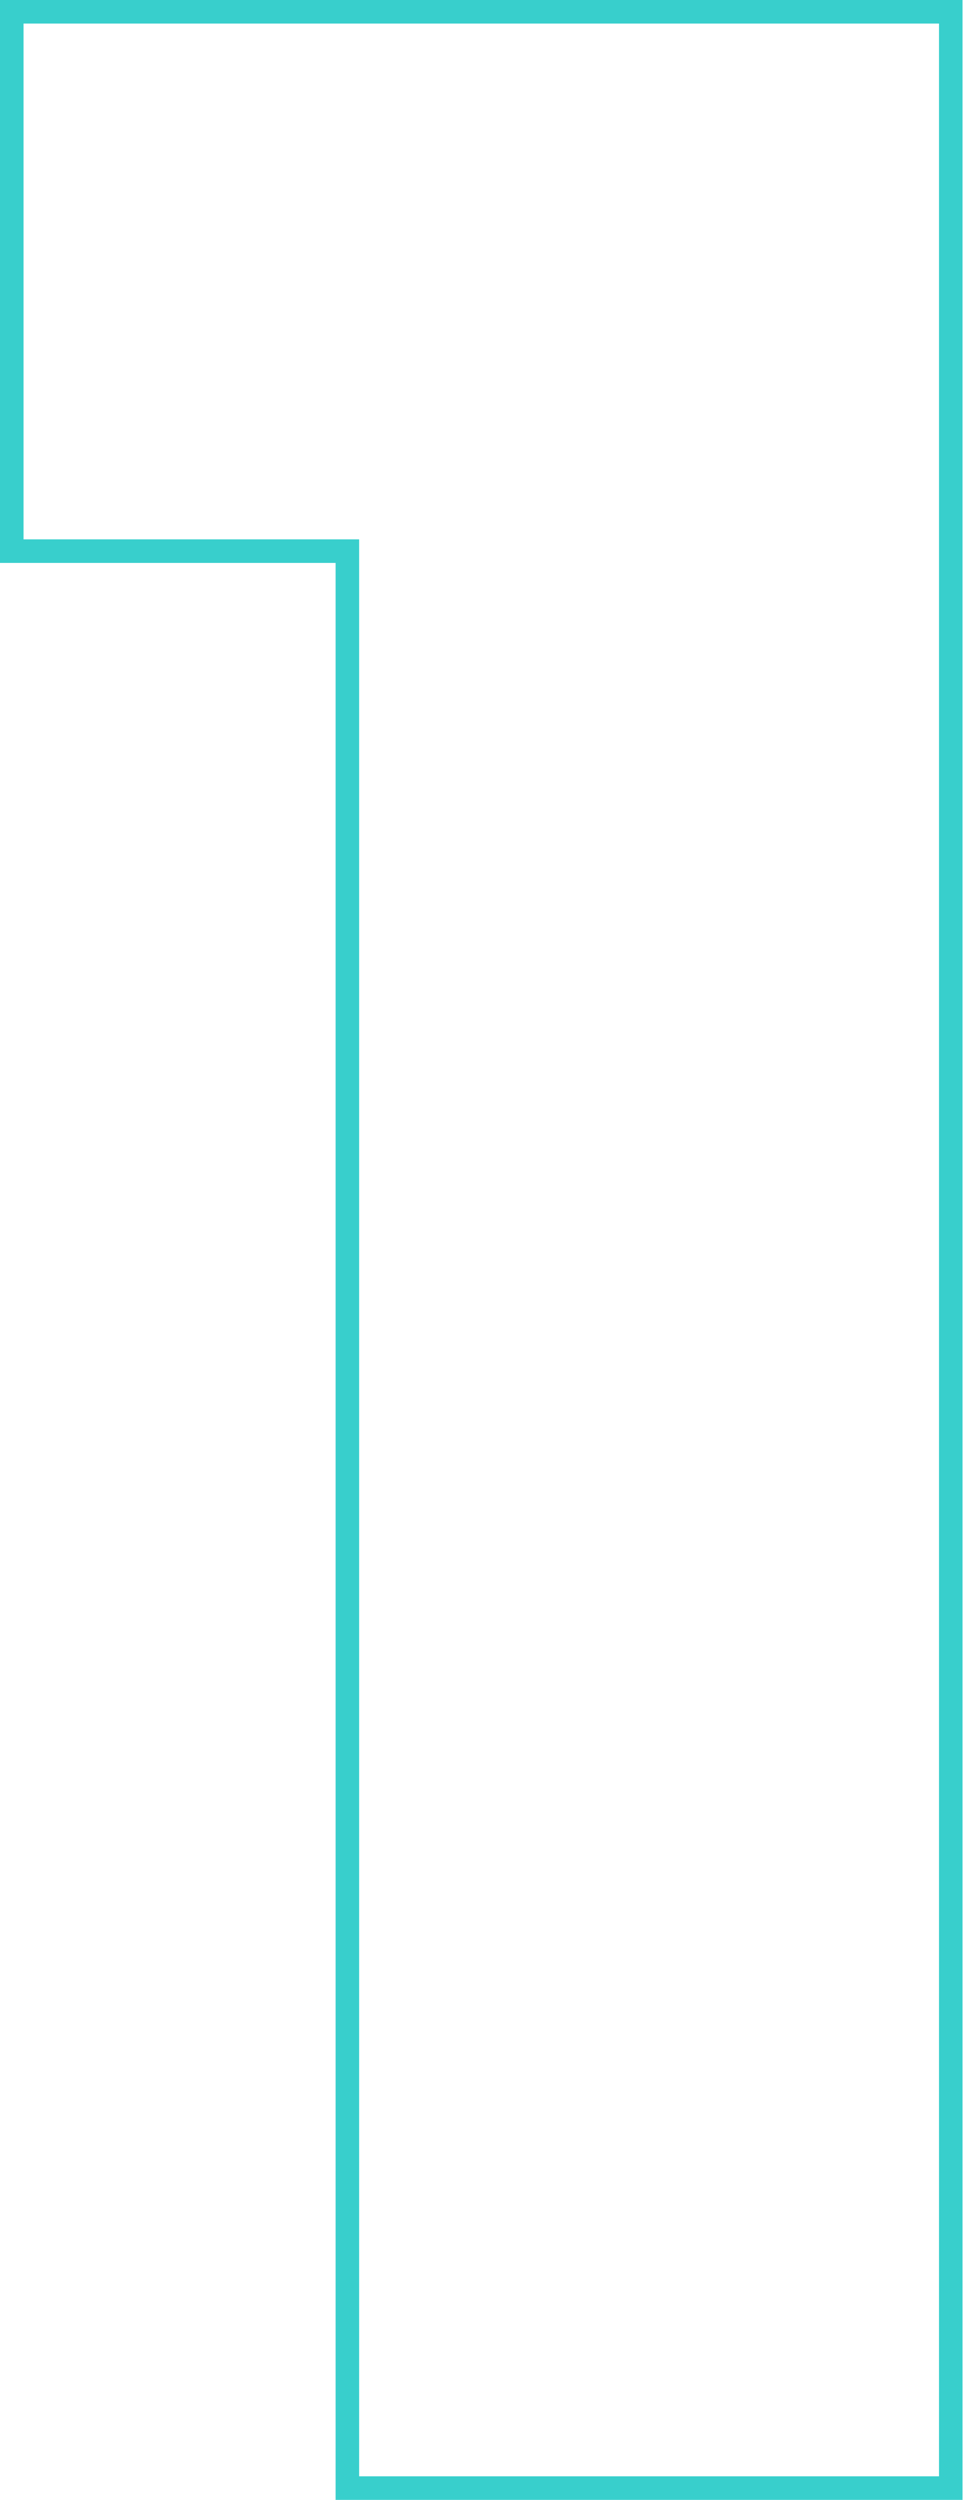
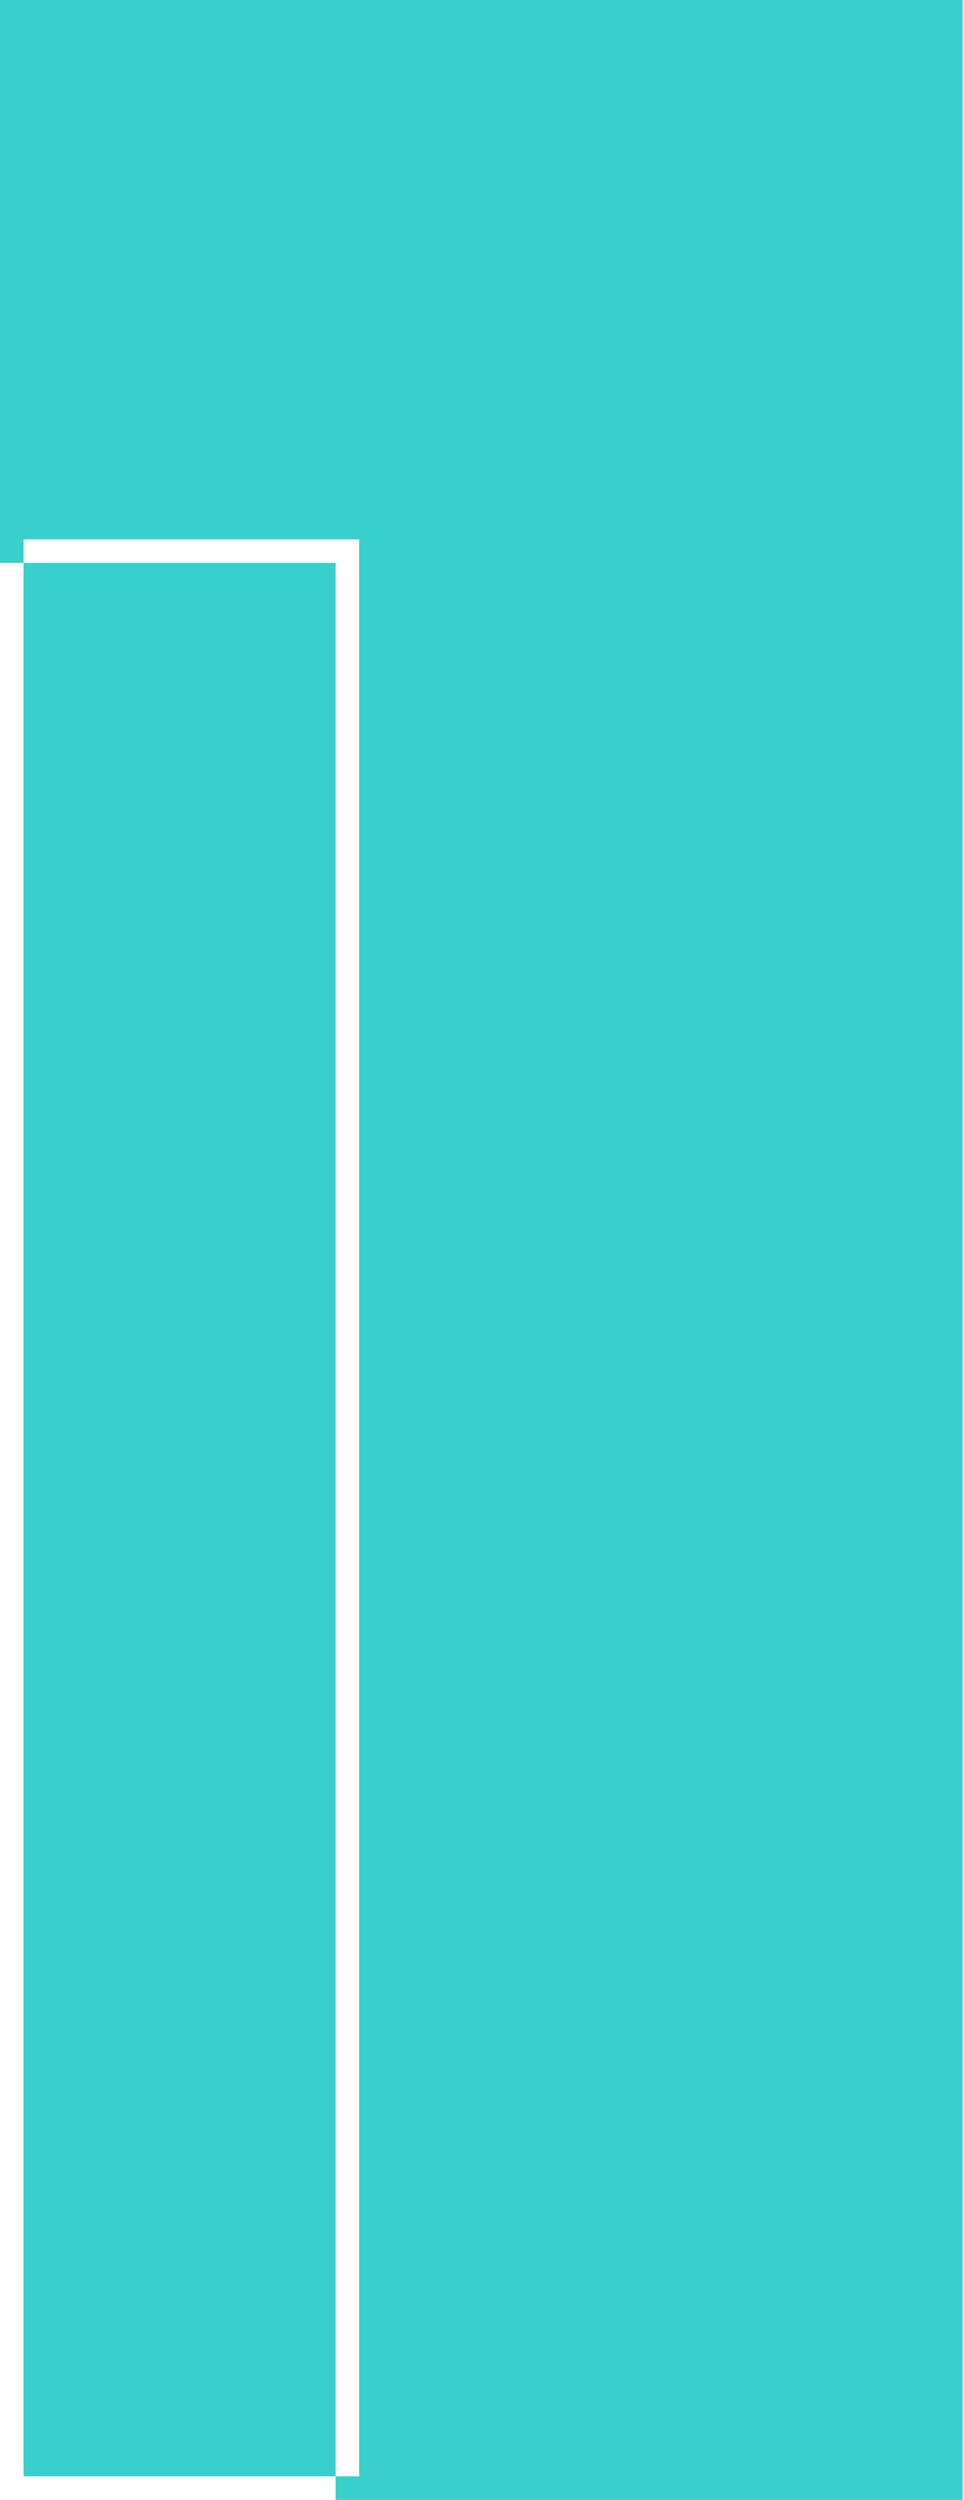
<svg xmlns="http://www.w3.org/2000/svg" width="164" height="425" viewBox="0 0 164 425" fill="none">
-   <path fill-rule="evenodd" clip-rule="evenodd" d="M0 0H163.752V425H57.094V95.701H0V0ZM4.005 4.005V91.696H61.099V420.995H159.747V4.005H4.005Z" fill="#38CFCC" />
+   <path fill-rule="evenodd" clip-rule="evenodd" d="M0 0H163.752V425H57.094V95.701H0V0ZM4.005 4.005V91.696H61.099V420.995H159.747H4.005Z" fill="#38CFCC" />
</svg>